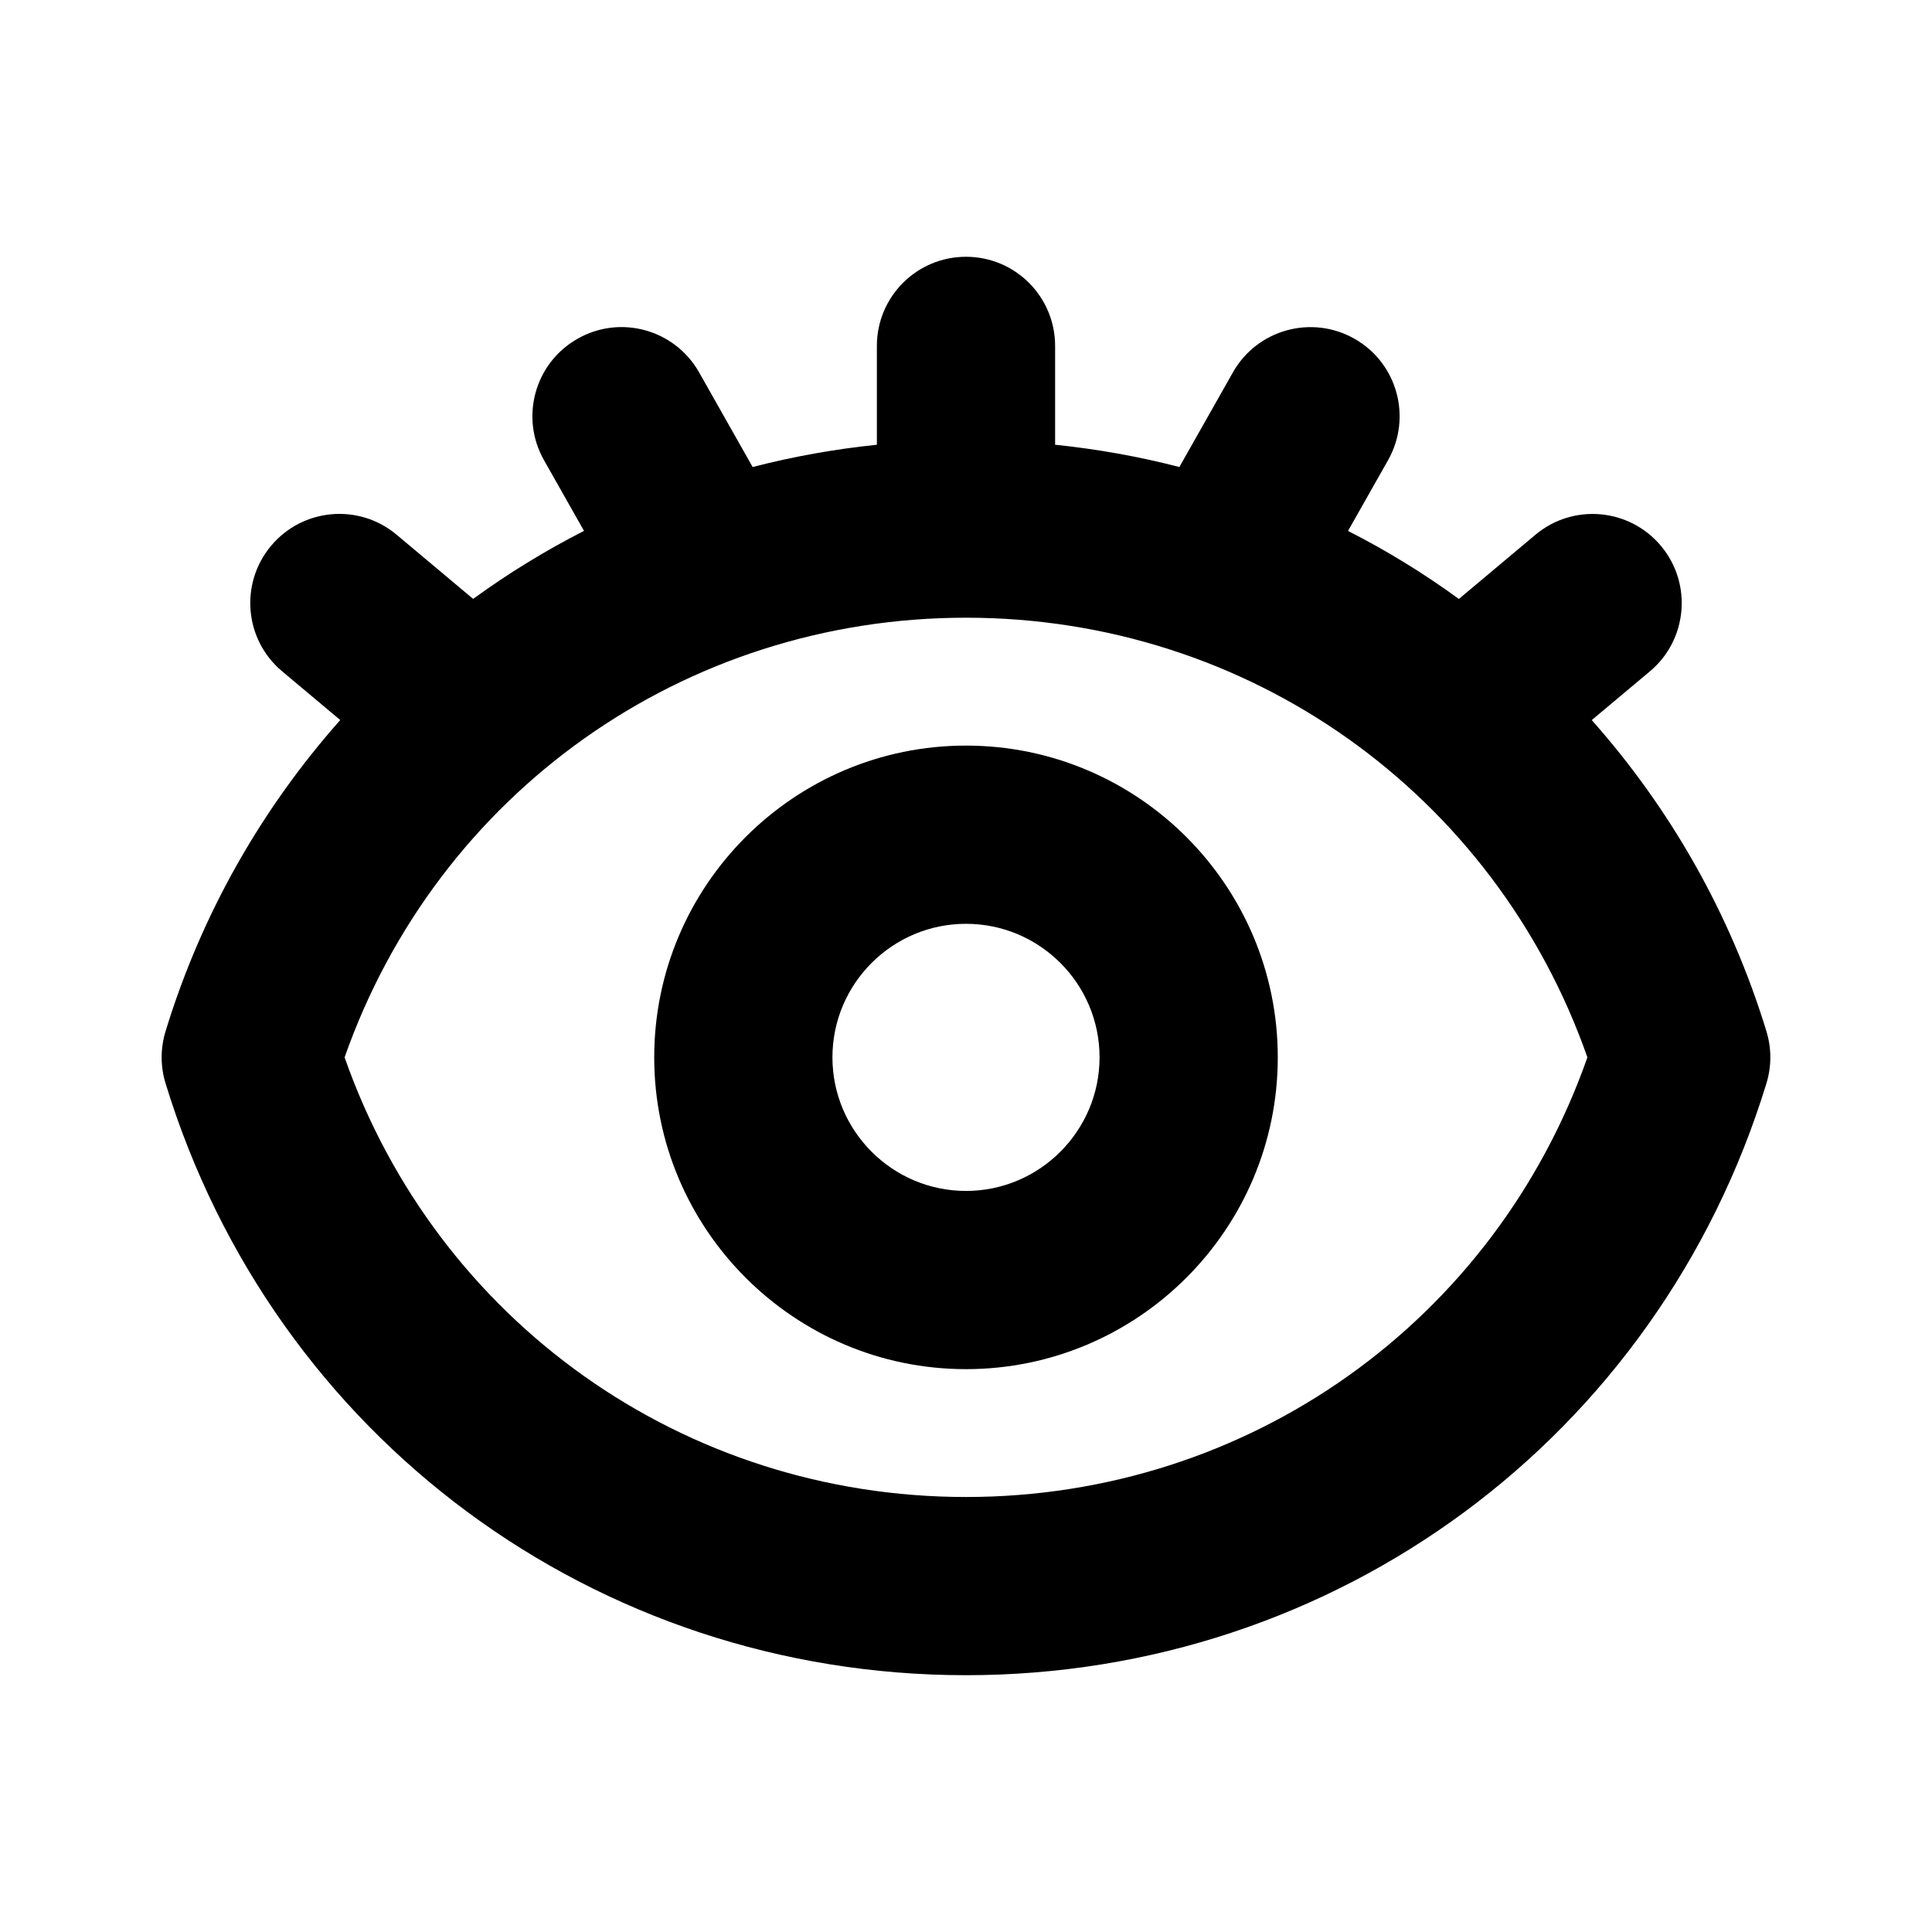
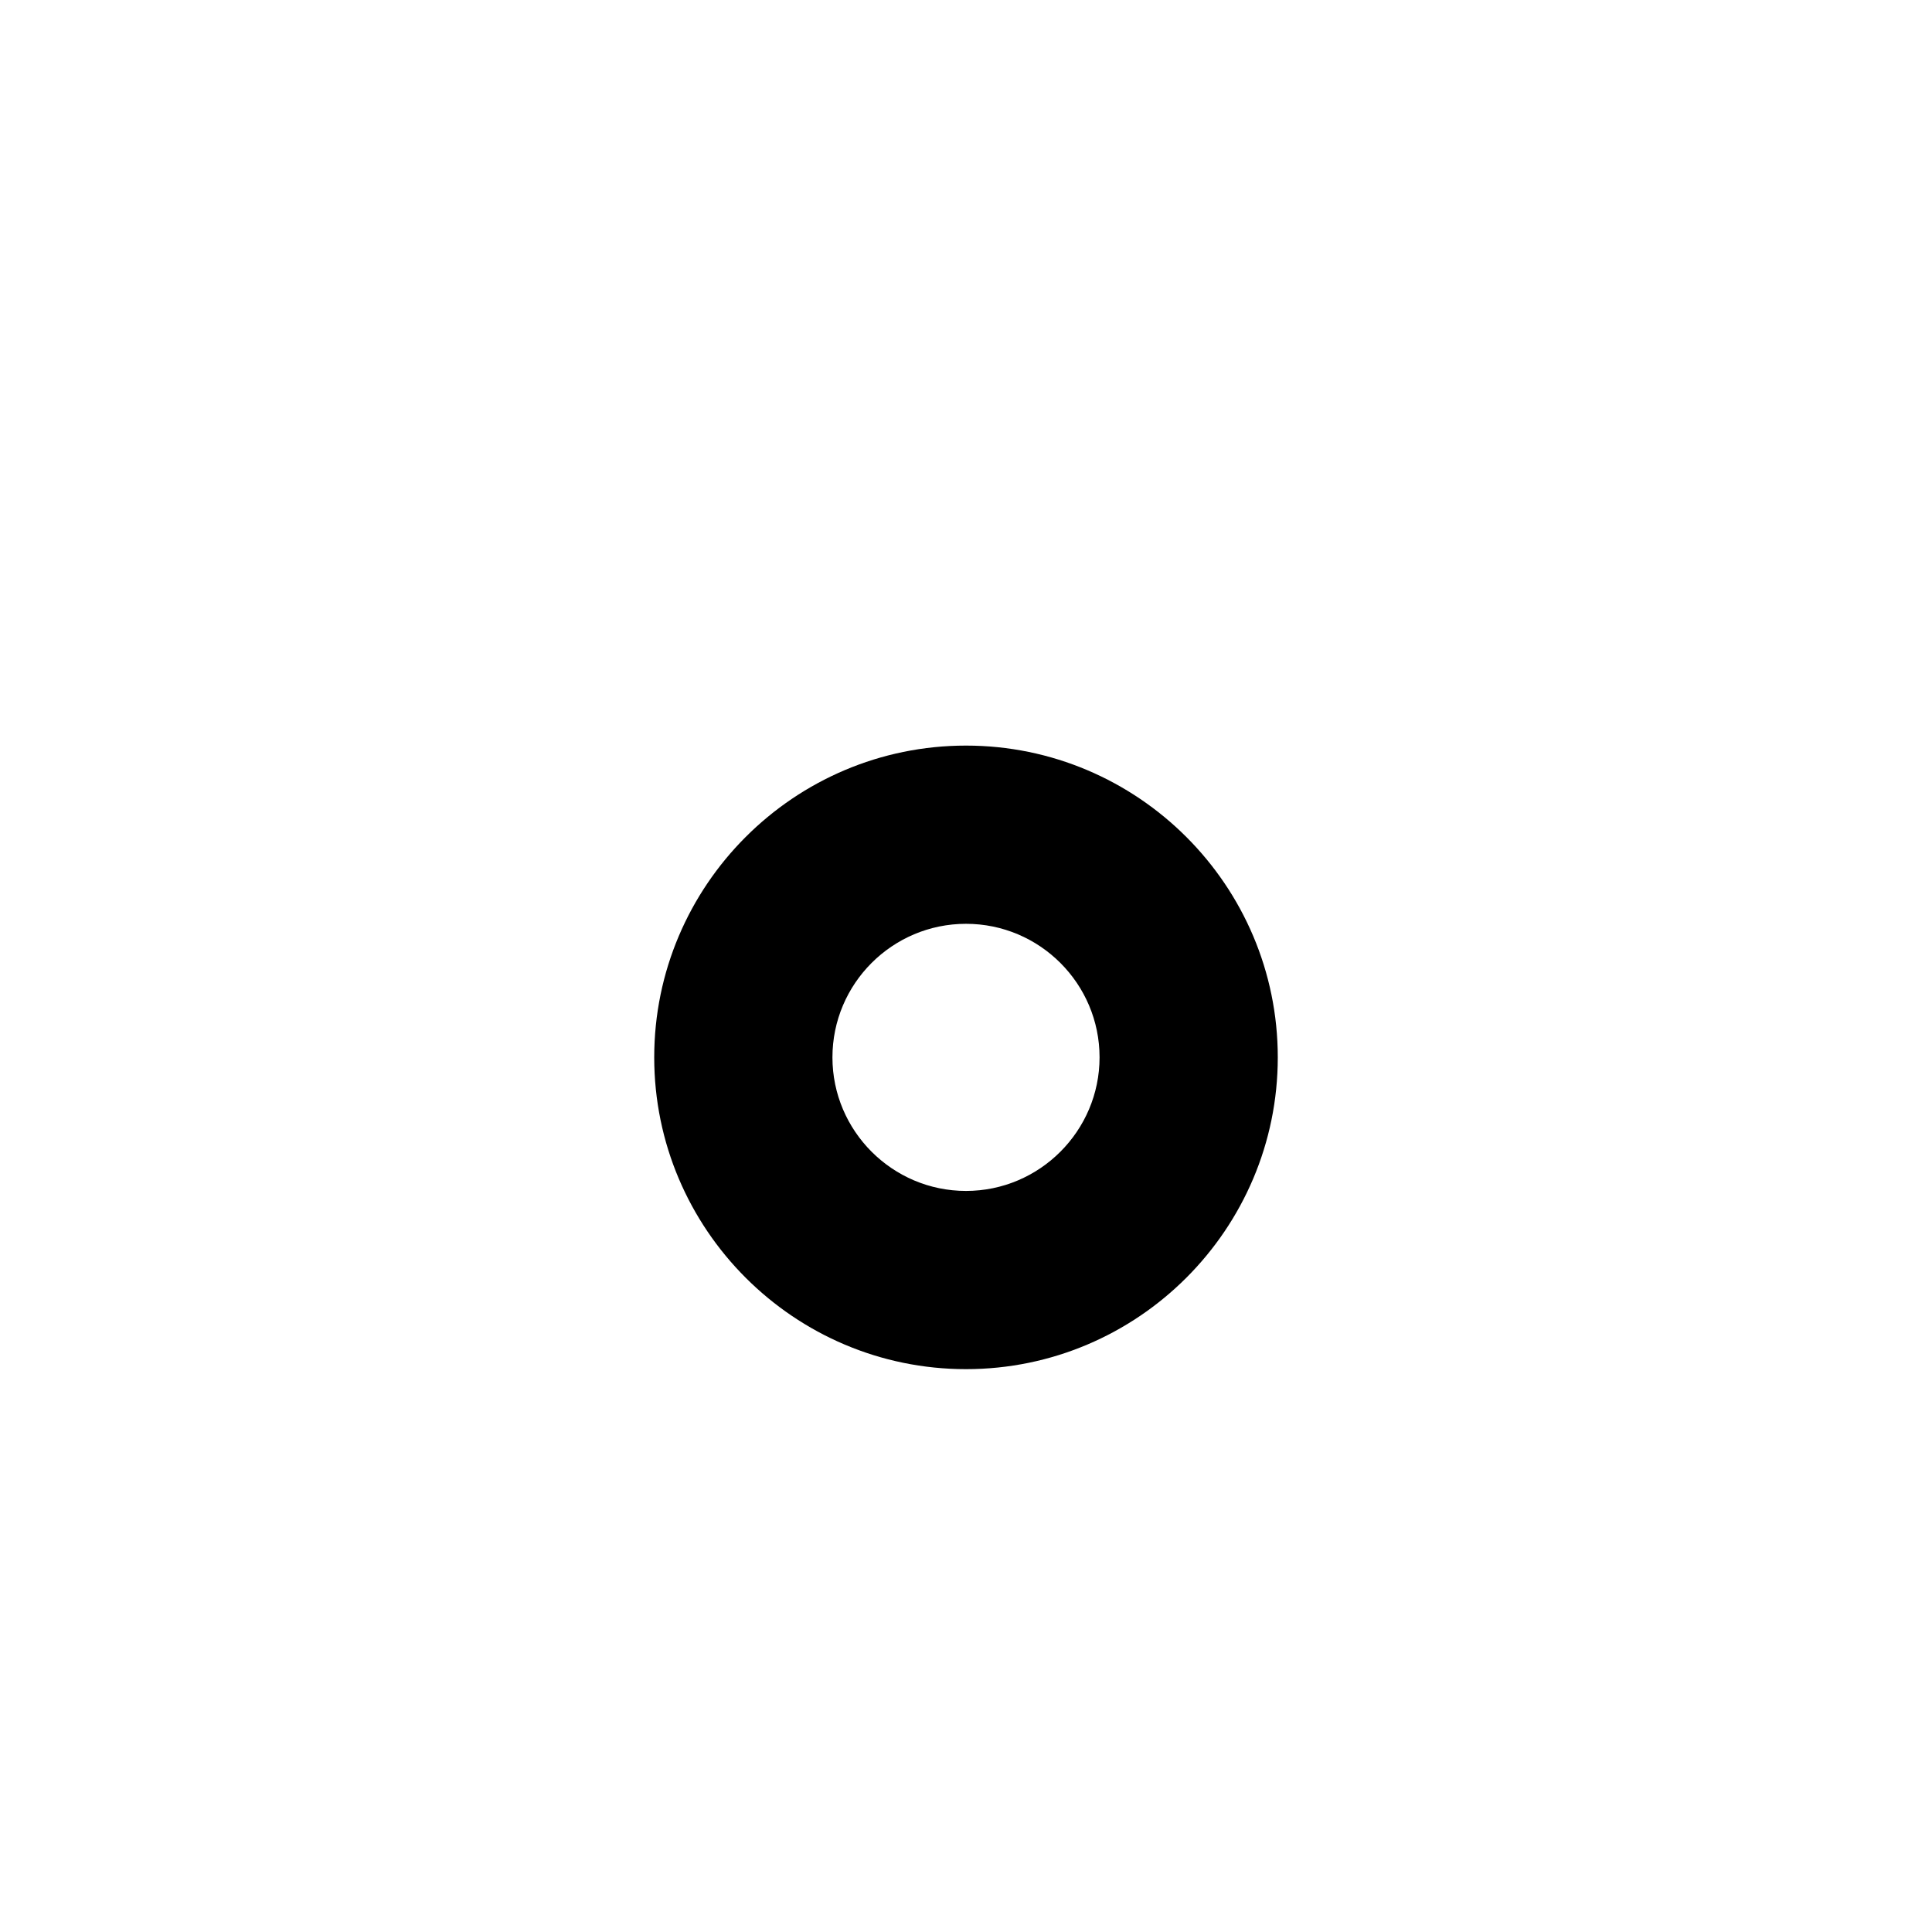
<svg xmlns="http://www.w3.org/2000/svg" fill="#000000" width="800px" height="800px" version="1.1" viewBox="144 144 512 512">
  <g>
-     <path d="m612.12 417.3c-9.605-31.395-25.648-59.199-46.289-82.469l15.398-12.91c9.996-8.359 11.305-23.285 2.93-33.266-8.375-9.996-23.27-11.32-33.266-2.93l-20.277 17.004c-9.289-6.769-19.098-12.801-29.379-18.027l10.613-18.75c6.422-11.383 2.426-25.773-8.926-32.195-11.352-6.422-25.773-2.426-32.18 8.91l-14.199 25.098c-10.699-2.773-21.703-4.742-32.93-5.906v-26.195c0-13.035-10.562-23.617-23.617-23.617-13.051 0-23.617 10.578-23.617 23.617v26.199c-11.227 1.164-22.23 3.133-32.922 5.902l-14.199-25.098c-6.438-11.352-20.828-15.352-32.18-8.91-11.352 6.422-15.348 20.812-8.926 32.18l10.613 18.75c-10.281 5.246-20.105 11.273-29.379 18.027l-20.277-17.004c-10-8.391-24.895-7.066-33.27 2.93s-7.07 24.906 2.93 33.266l15.398 12.91c-20.641 23.285-36.684 51.074-46.289 82.469-1.387 4.519-1.387 9.32 0 13.84 28.734 93.801 113.97 156.82 212.12 156.82s183.39-63.039 212.12-156.83c1.383-4.516 1.383-9.301-0.004-13.82zm-212.12 123.42c-74.816 0-140.11-46.523-164.68-116.51 24.594-69.98 89.867-116.51 164.68-116.51s140.11 46.523 164.68 116.51c-24.578 69.984-89.871 116.51-164.68 116.51z" />
    <path d="m400 341.59c-45.562 0-82.625 37.062-82.625 82.625 0 45.547 37.062 82.625 82.625 82.625s82.625-37.078 82.625-82.625c0-45.566-37.062-82.625-82.625-82.625zm0 118.02c-19.508 0-35.395-15.902-35.395-35.395 0-19.523 15.871-35.395 35.395-35.395s35.395 15.871 35.395 35.395c-0.004 19.492-15.891 35.395-35.395 35.395z" />
  </g>
</svg>